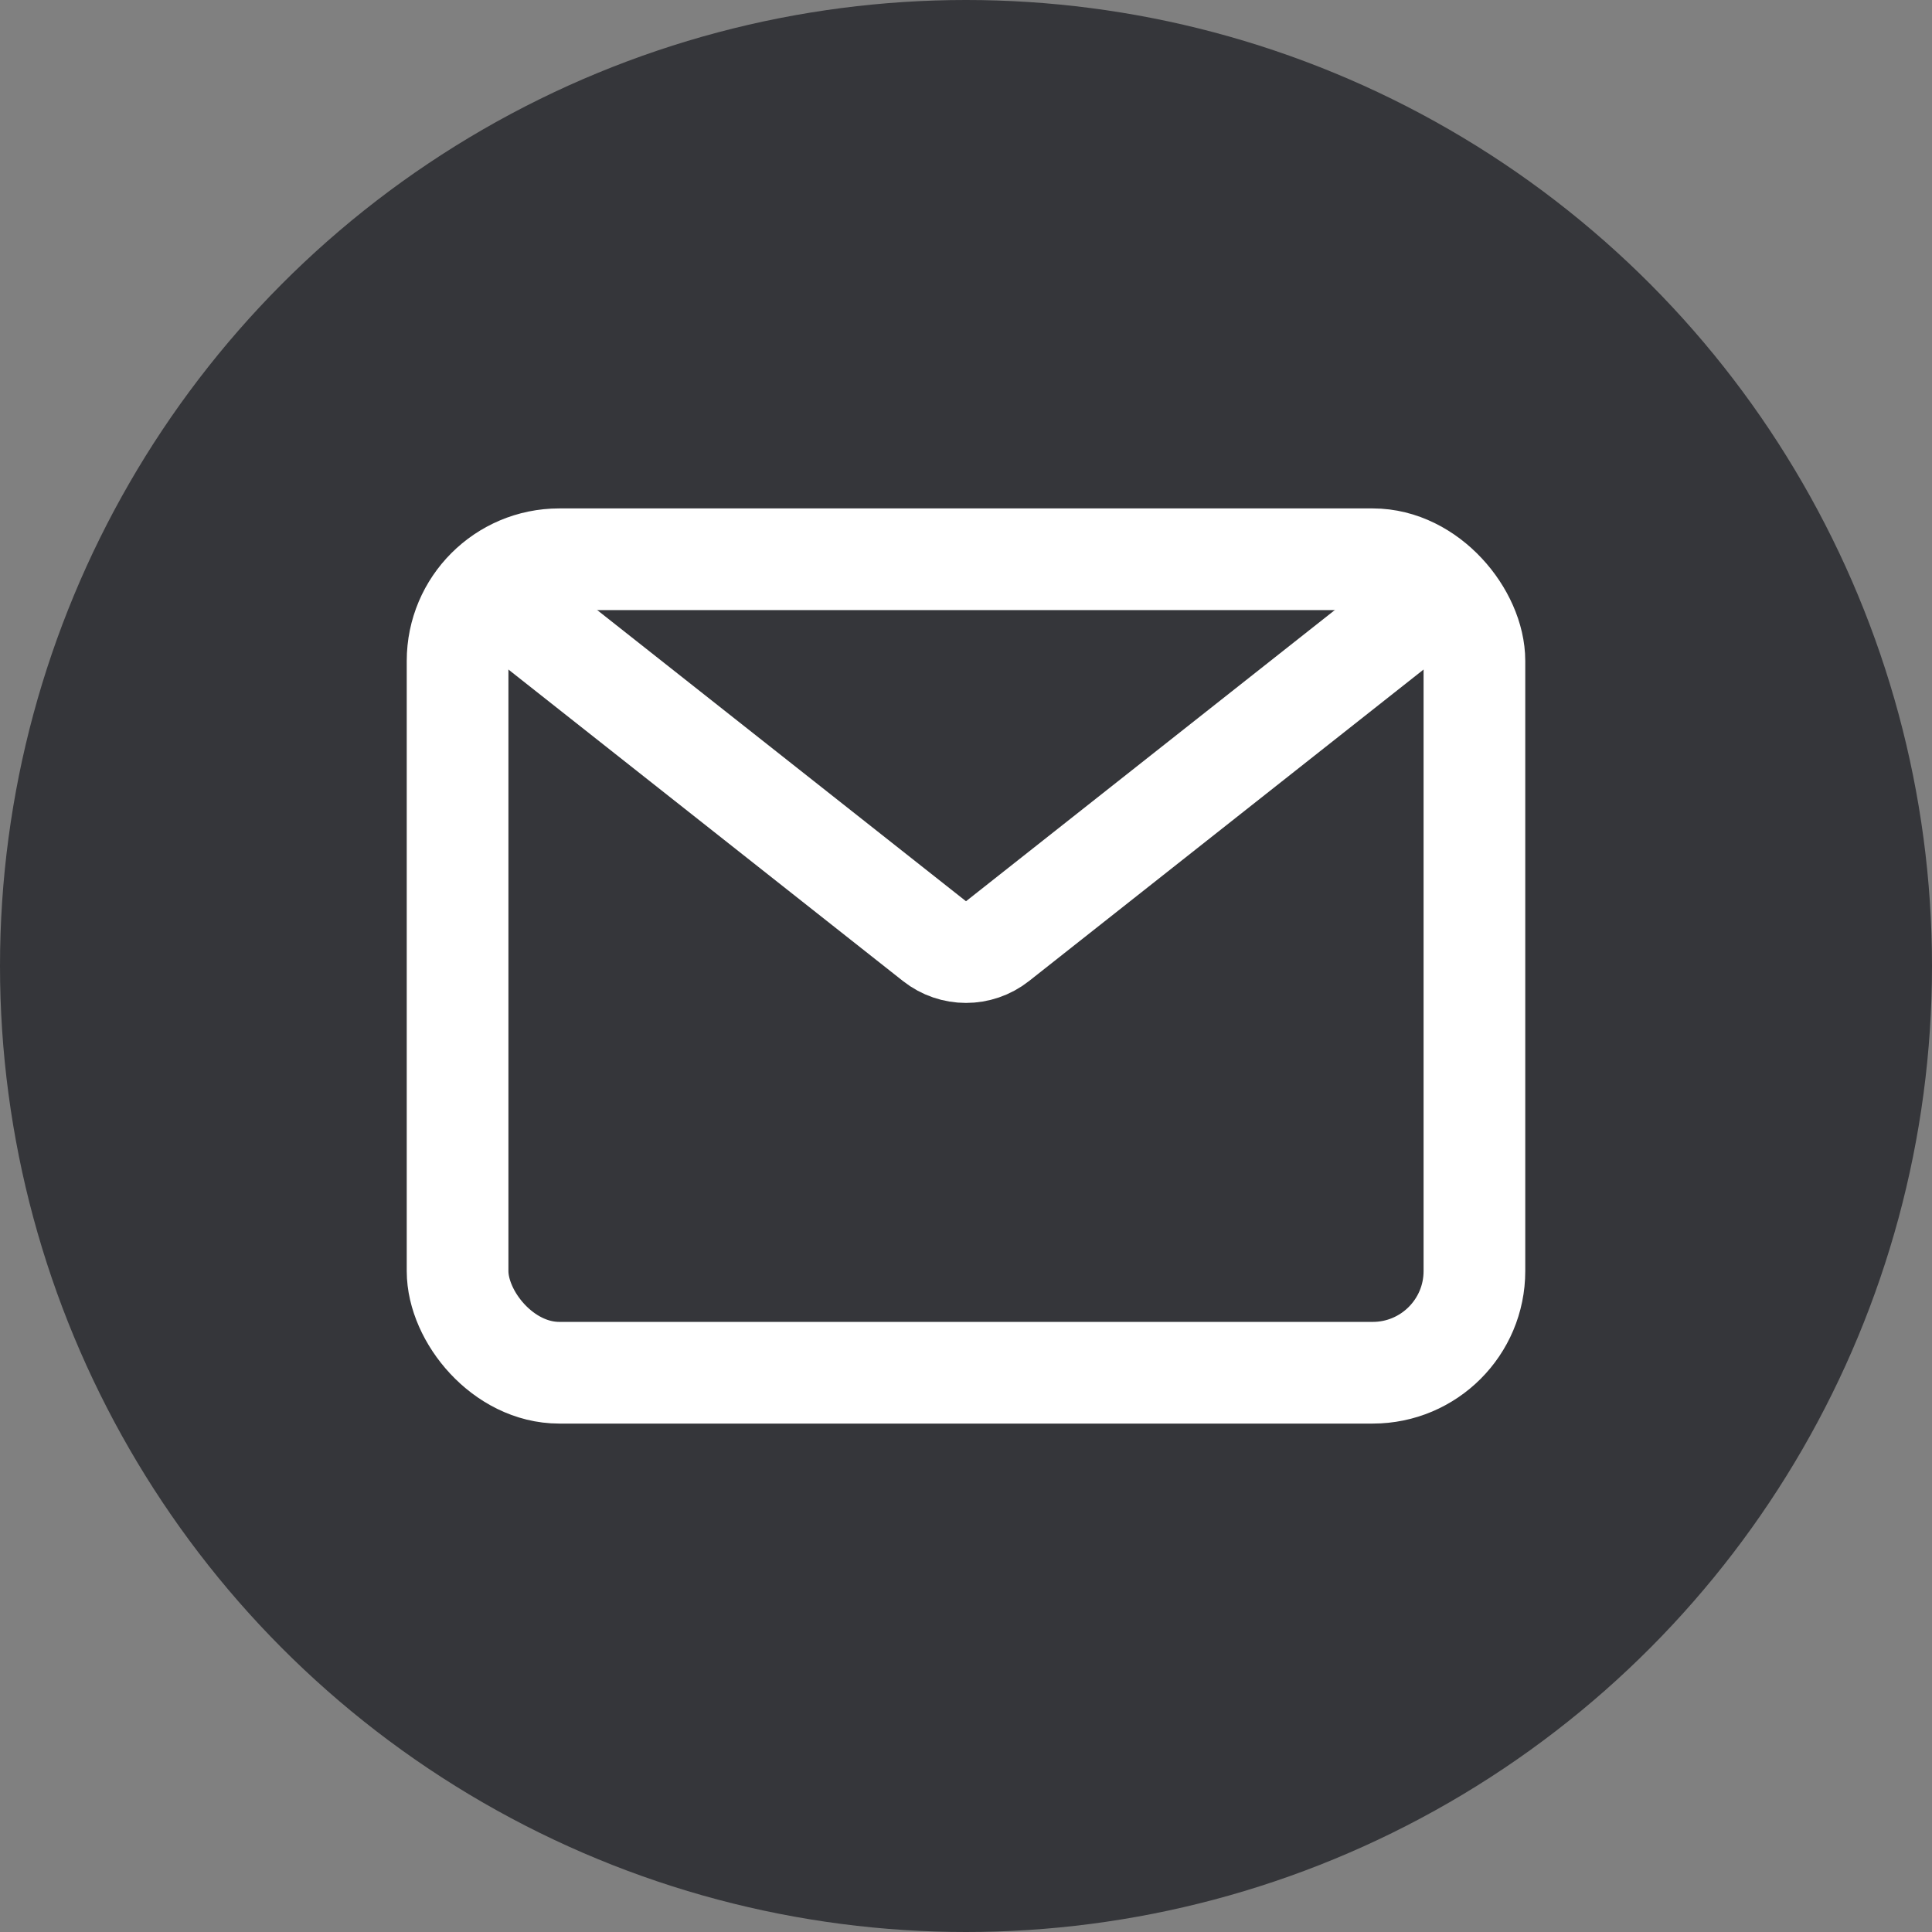
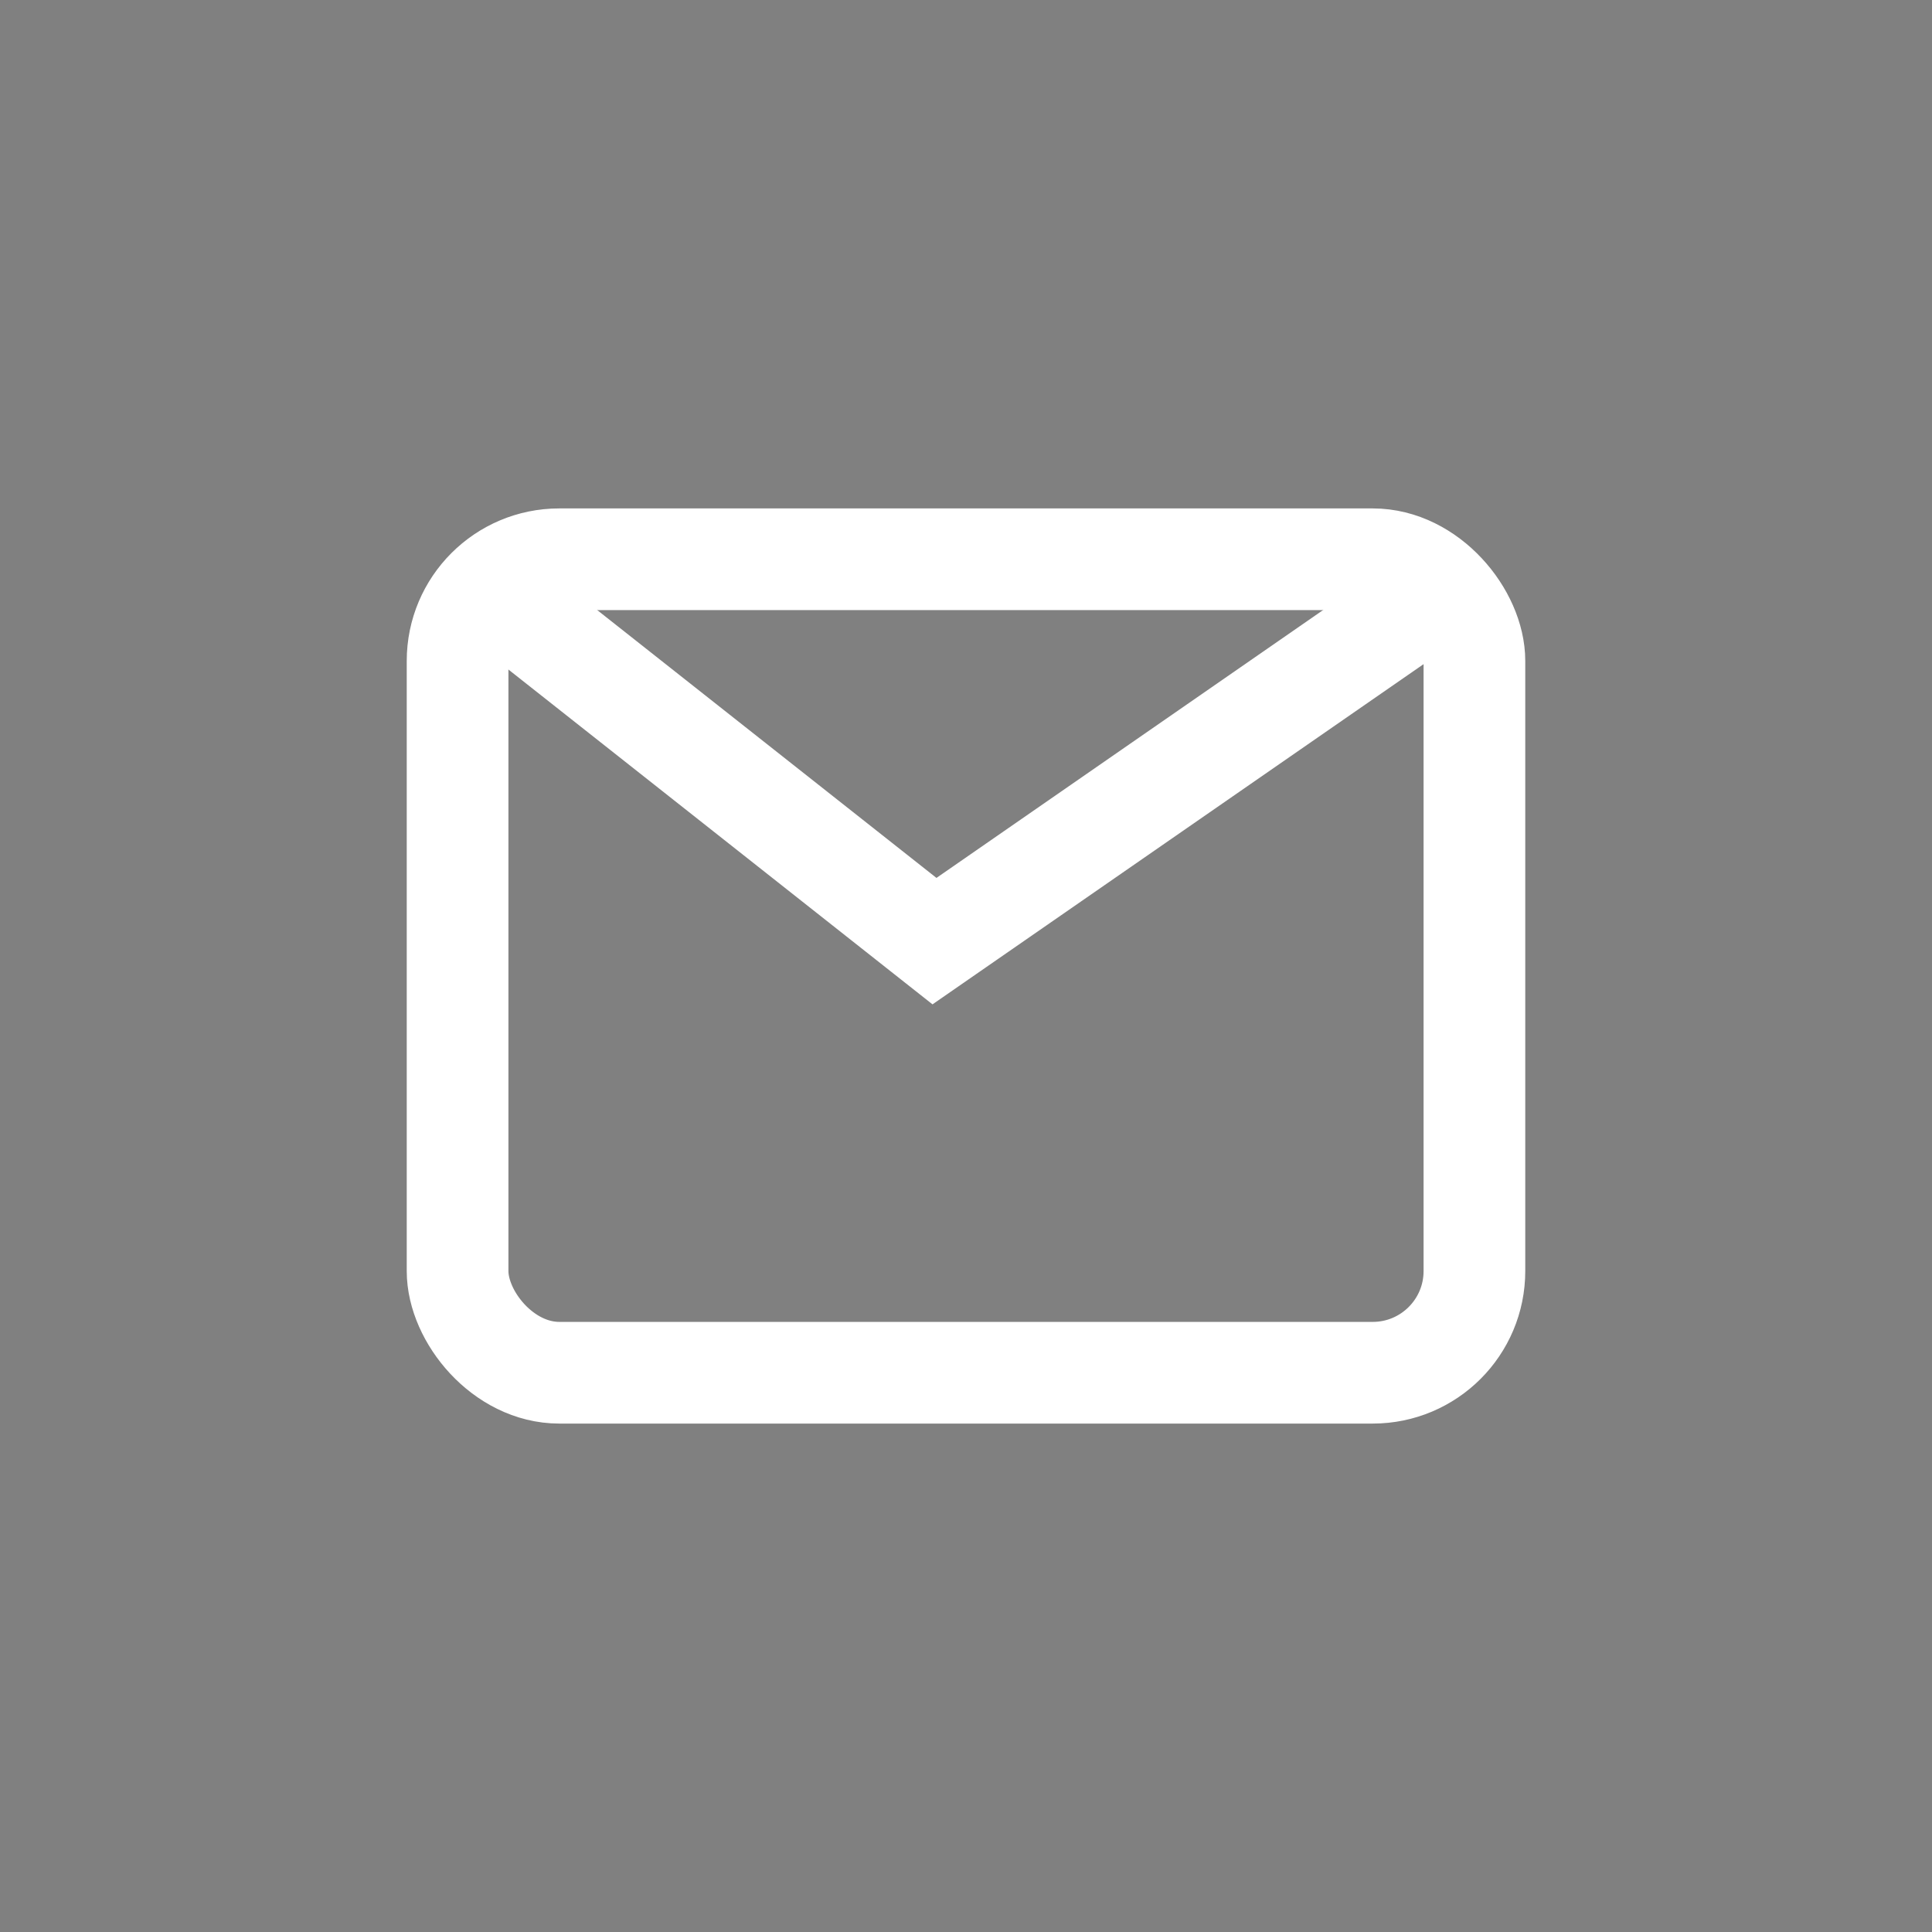
<svg xmlns="http://www.w3.org/2000/svg" width="38" height="38" viewBox="0 0 38 38" fill="none">
  <rect x="0" y="0" width="38" height="38" fill="#808080" stroke="none" />
-   <circle cx="19" cy="19" r="19" fill="#35363A" />
  <rect x="9" y="11" width="20" height="16" rx="2" stroke="white" stroke-width="2" />
-   <path d="M9.5 11.5L18.38 18.511C18.744 18.798 19.256 18.798 19.62 18.511L28.5 11.5" stroke="white" stroke-width="2" />
+   <path d="M9.5 11.5L18.38 18.511L28.5 11.5" stroke="white" stroke-width="2" />
</svg>